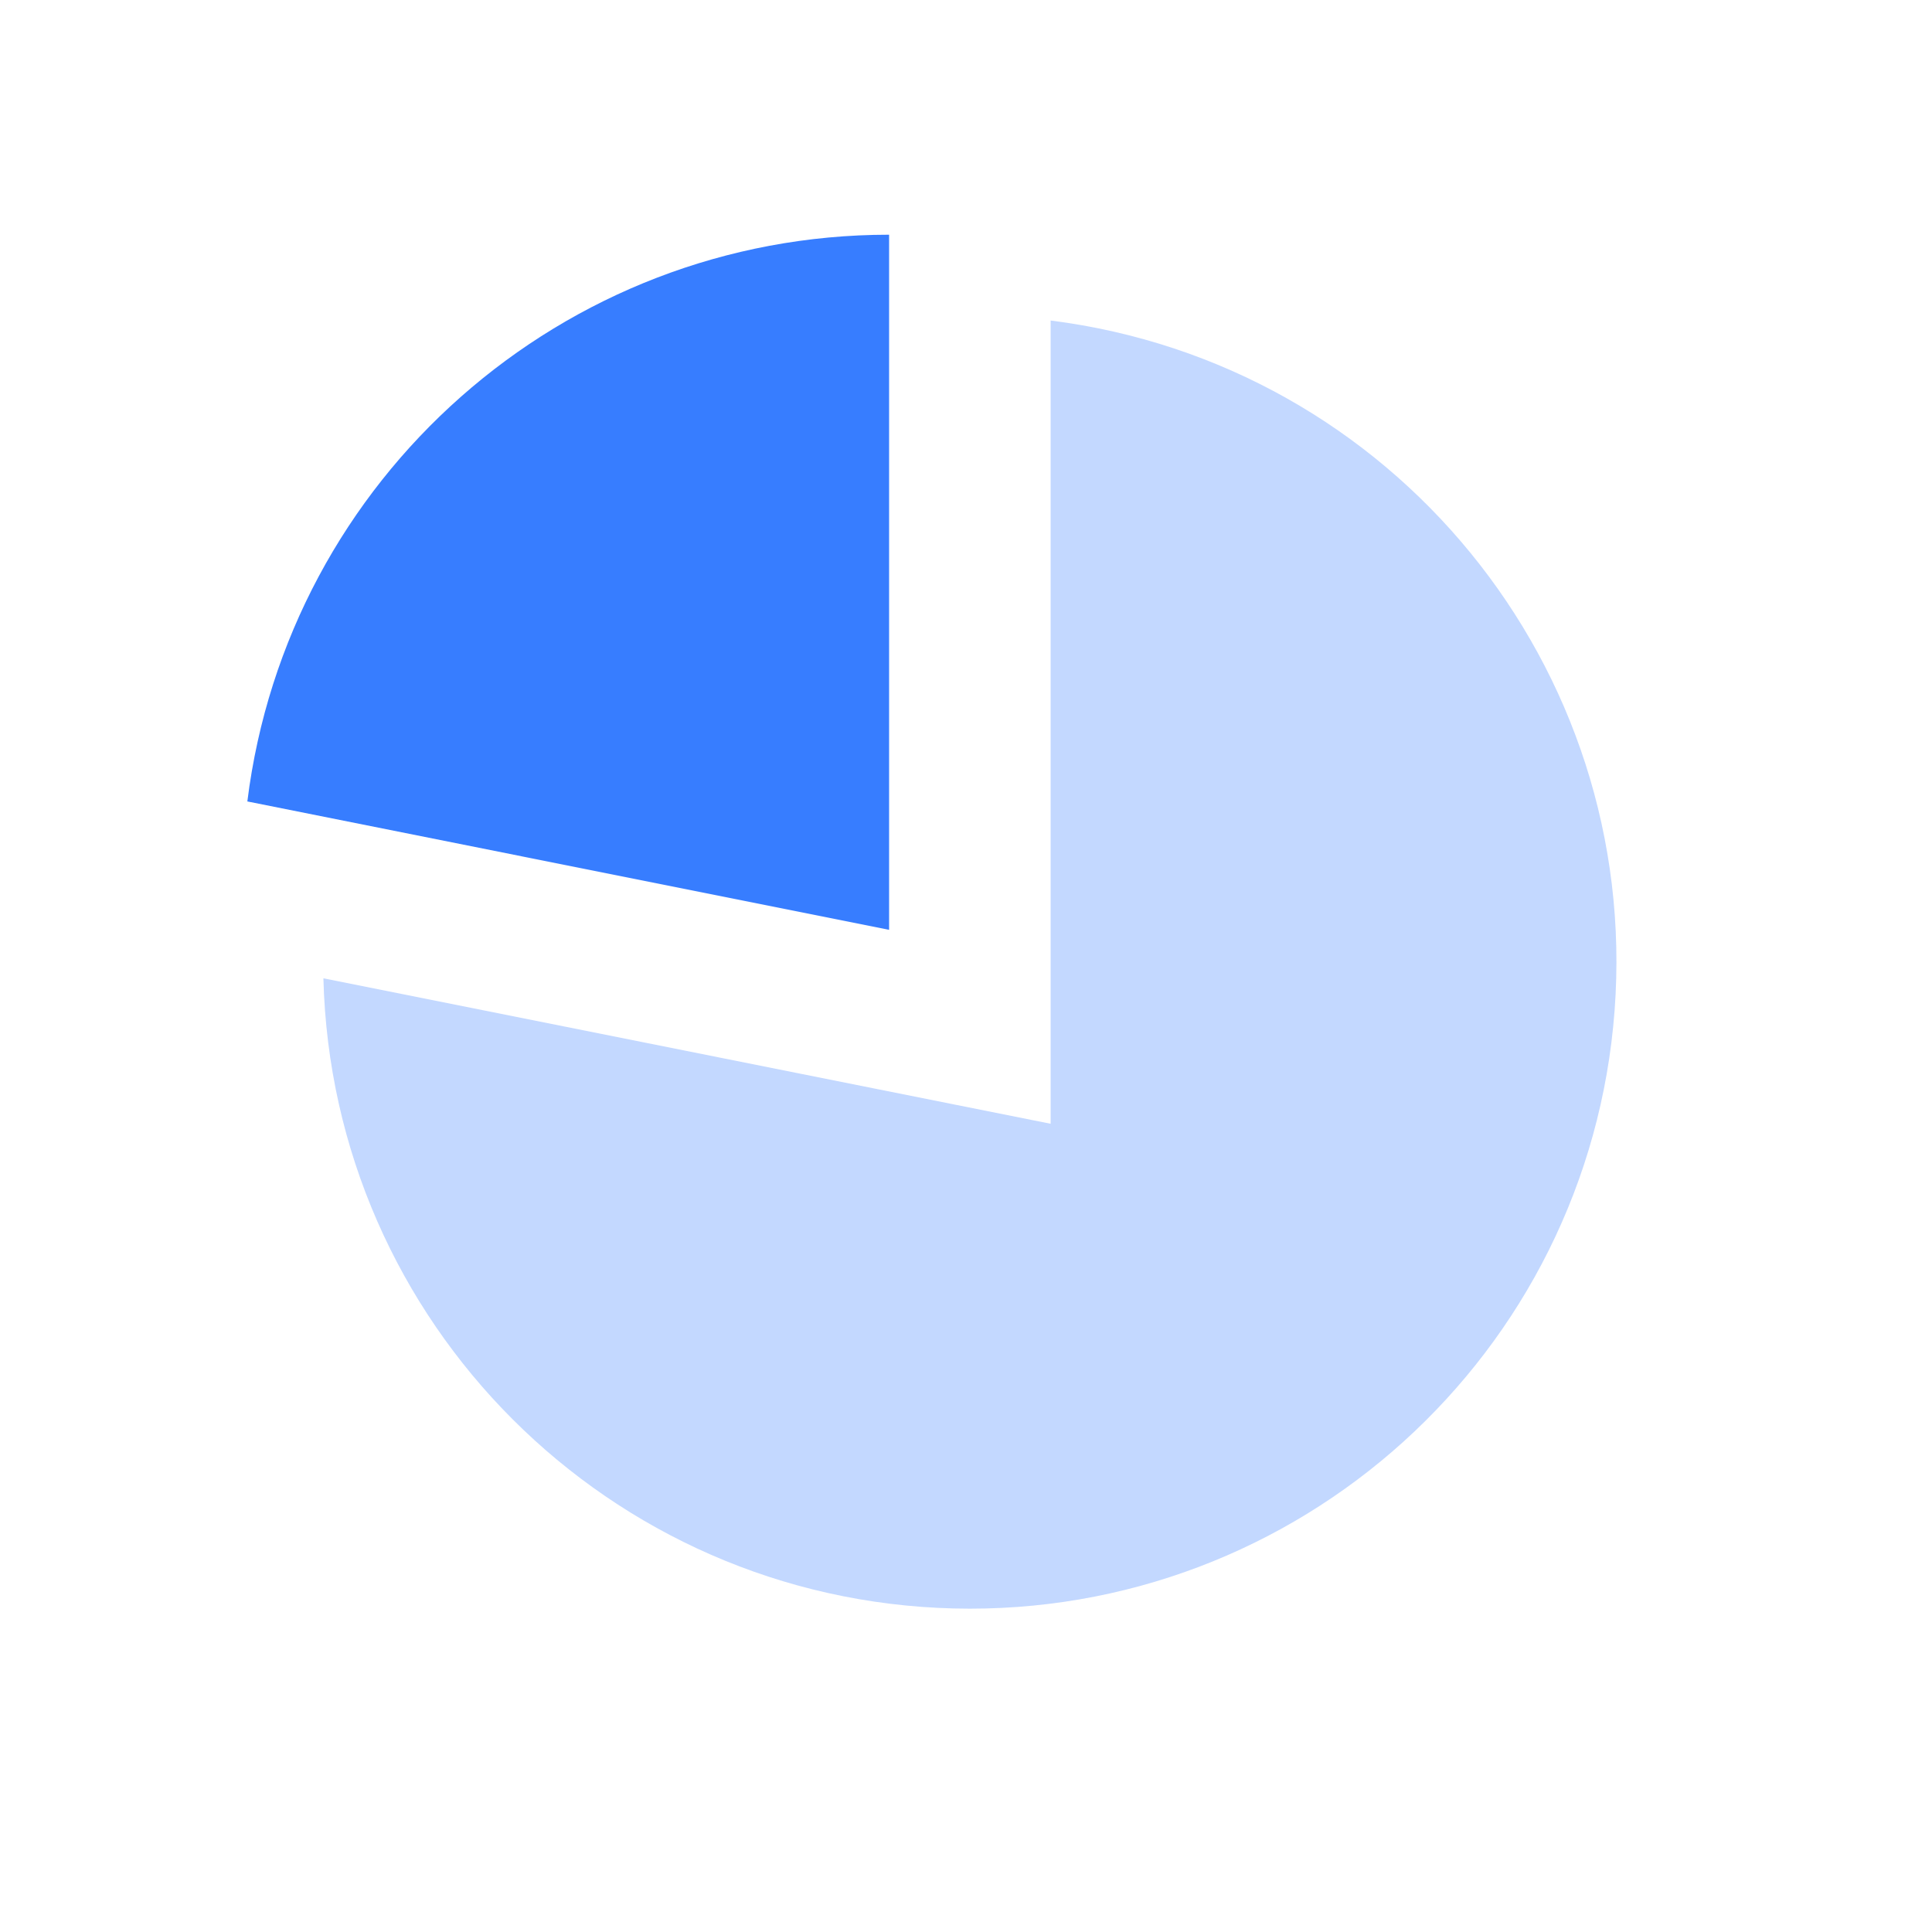
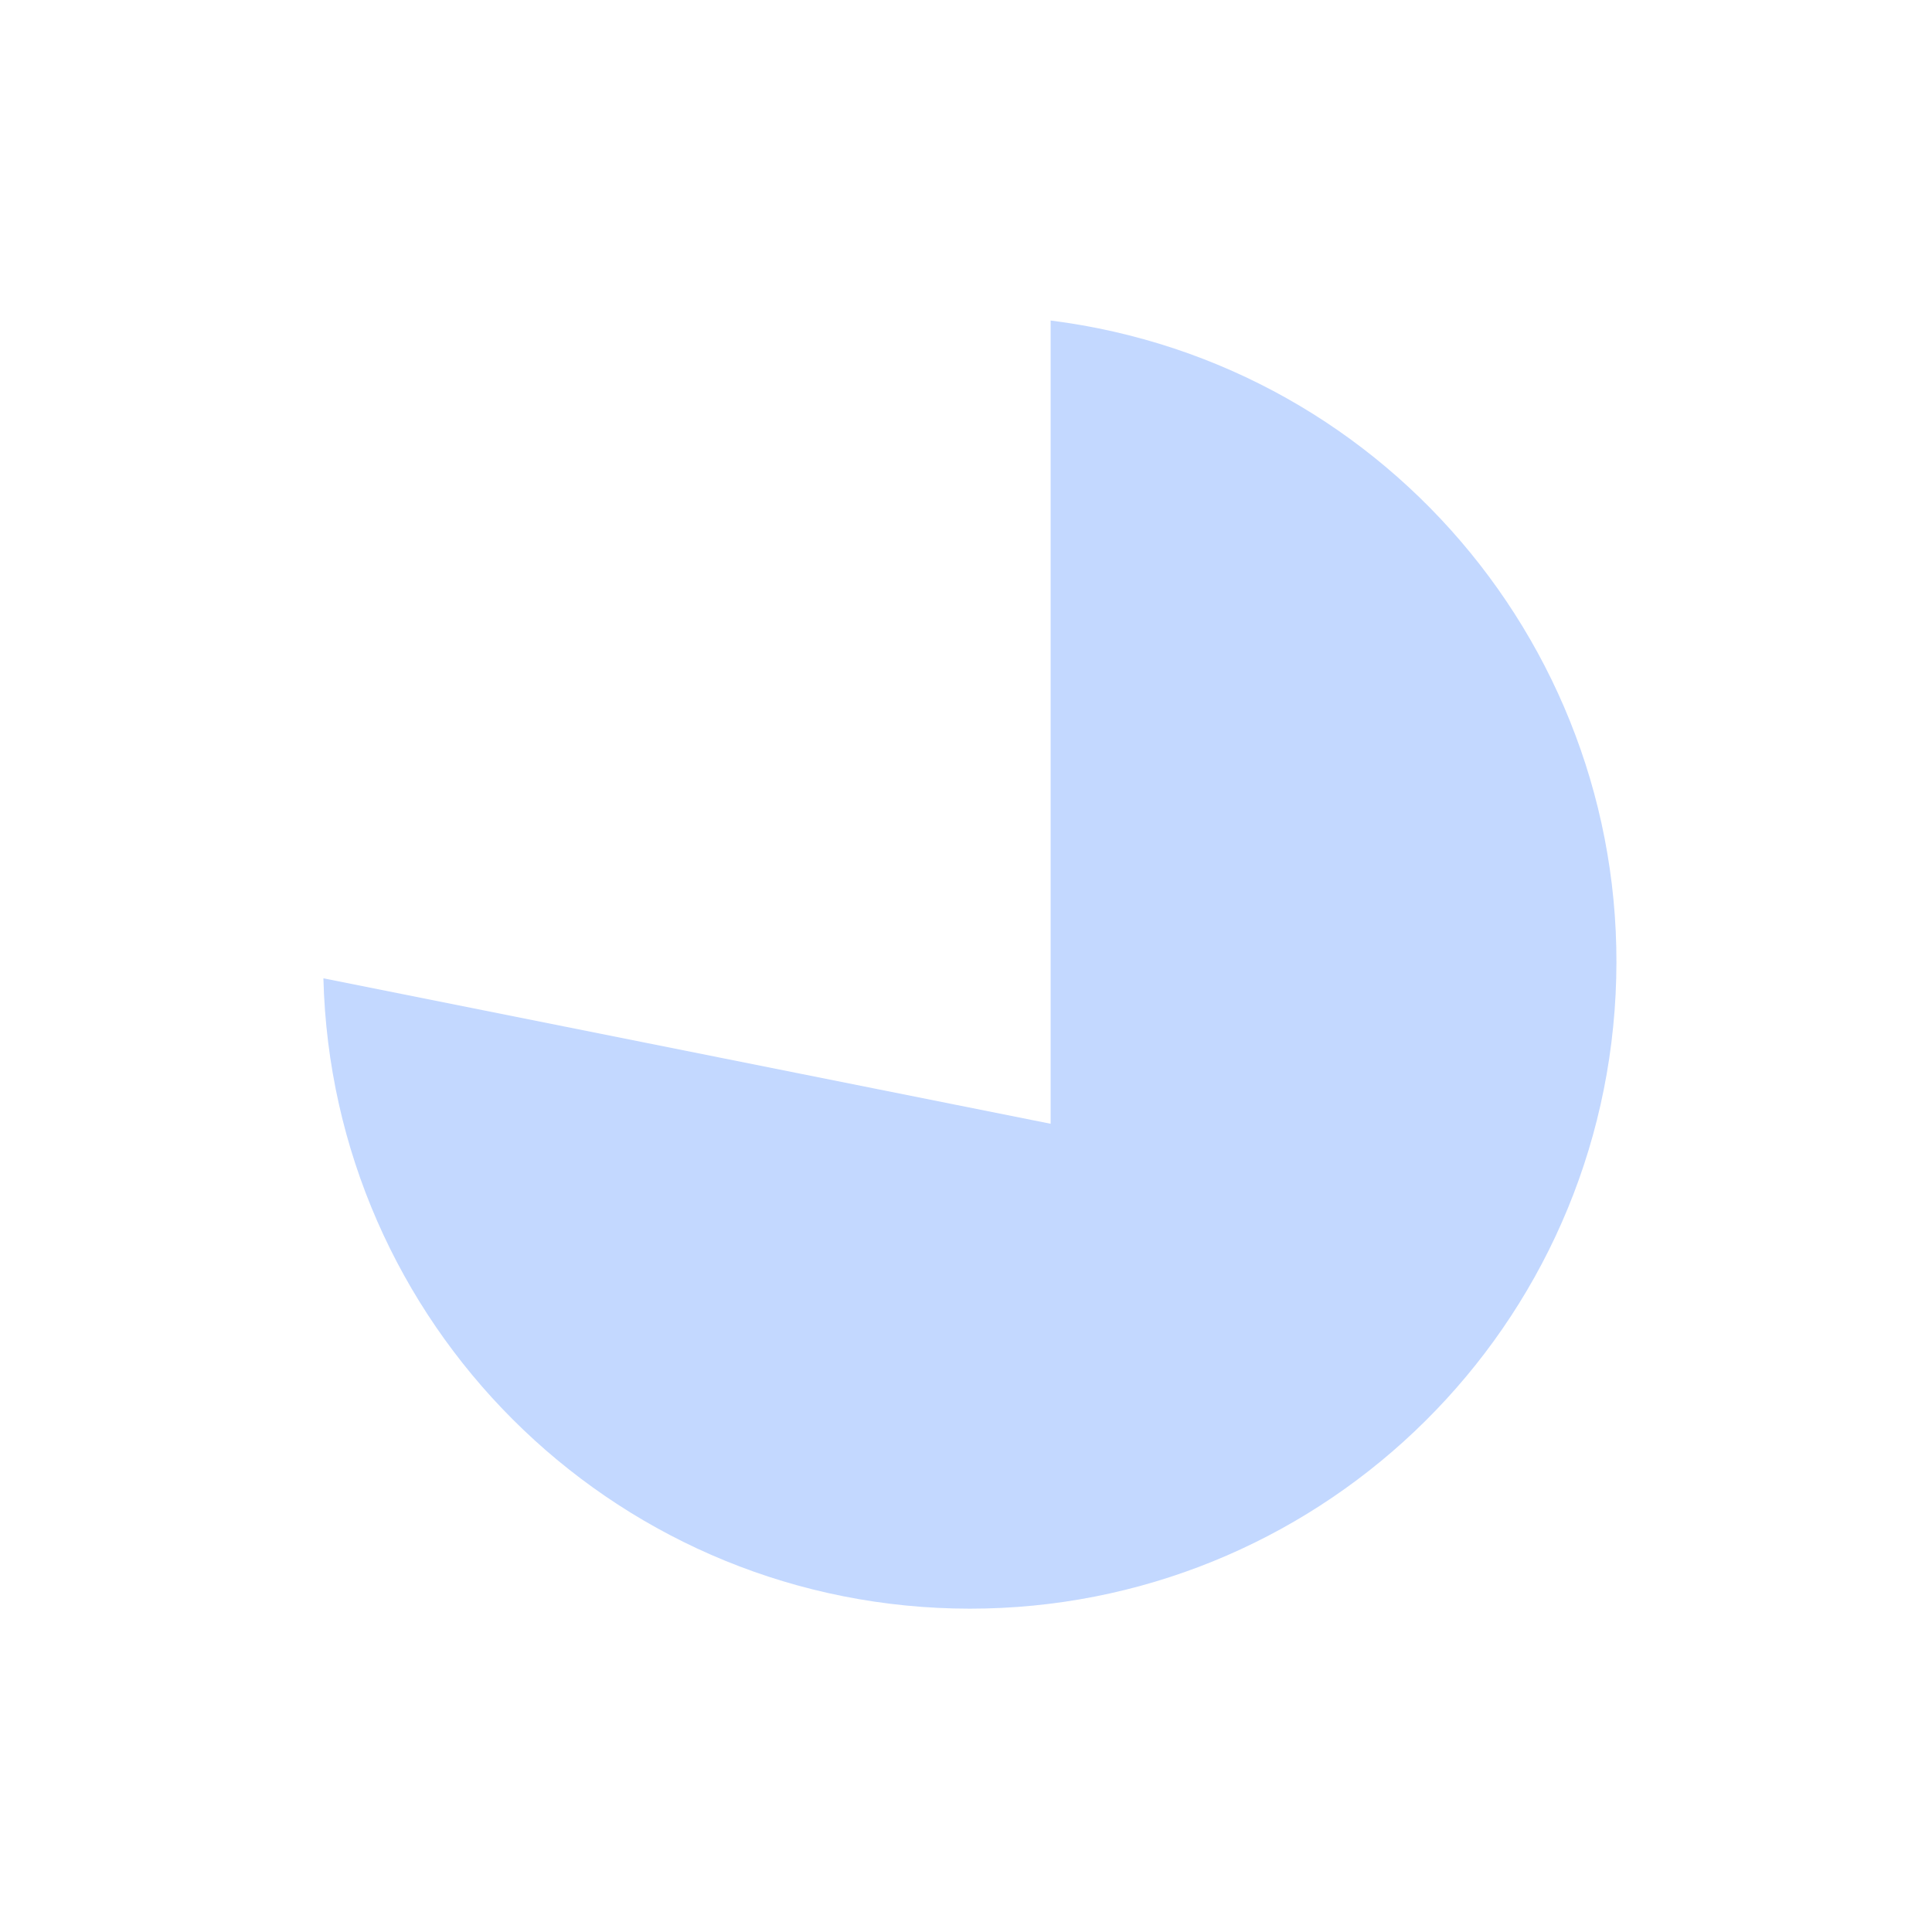
<svg xmlns="http://www.w3.org/2000/svg" width="41" height="41" viewBox="0 0 41 41" fill="none">
  <path opacity="0.3" fill-rule="evenodd" clip-rule="evenodd" d="M6.863 20.761L22.296 23.848V6.802C29.55 7.716 34.813 14.156 34.264 21.447C33.715 28.737 27.546 34.317 20.238 34.134C12.929 33.951 7.047 28.07 6.863 20.761L6.863 20.761Z" fill="#377DFF" />
-   <path fill-rule="evenodd" clip-rule="evenodd" d="M5.249 17.008C6.105 10.138 11.945 4.981 18.868 4.981V19.732L5.249 17.008Z" fill="#377DFF" />
</svg>